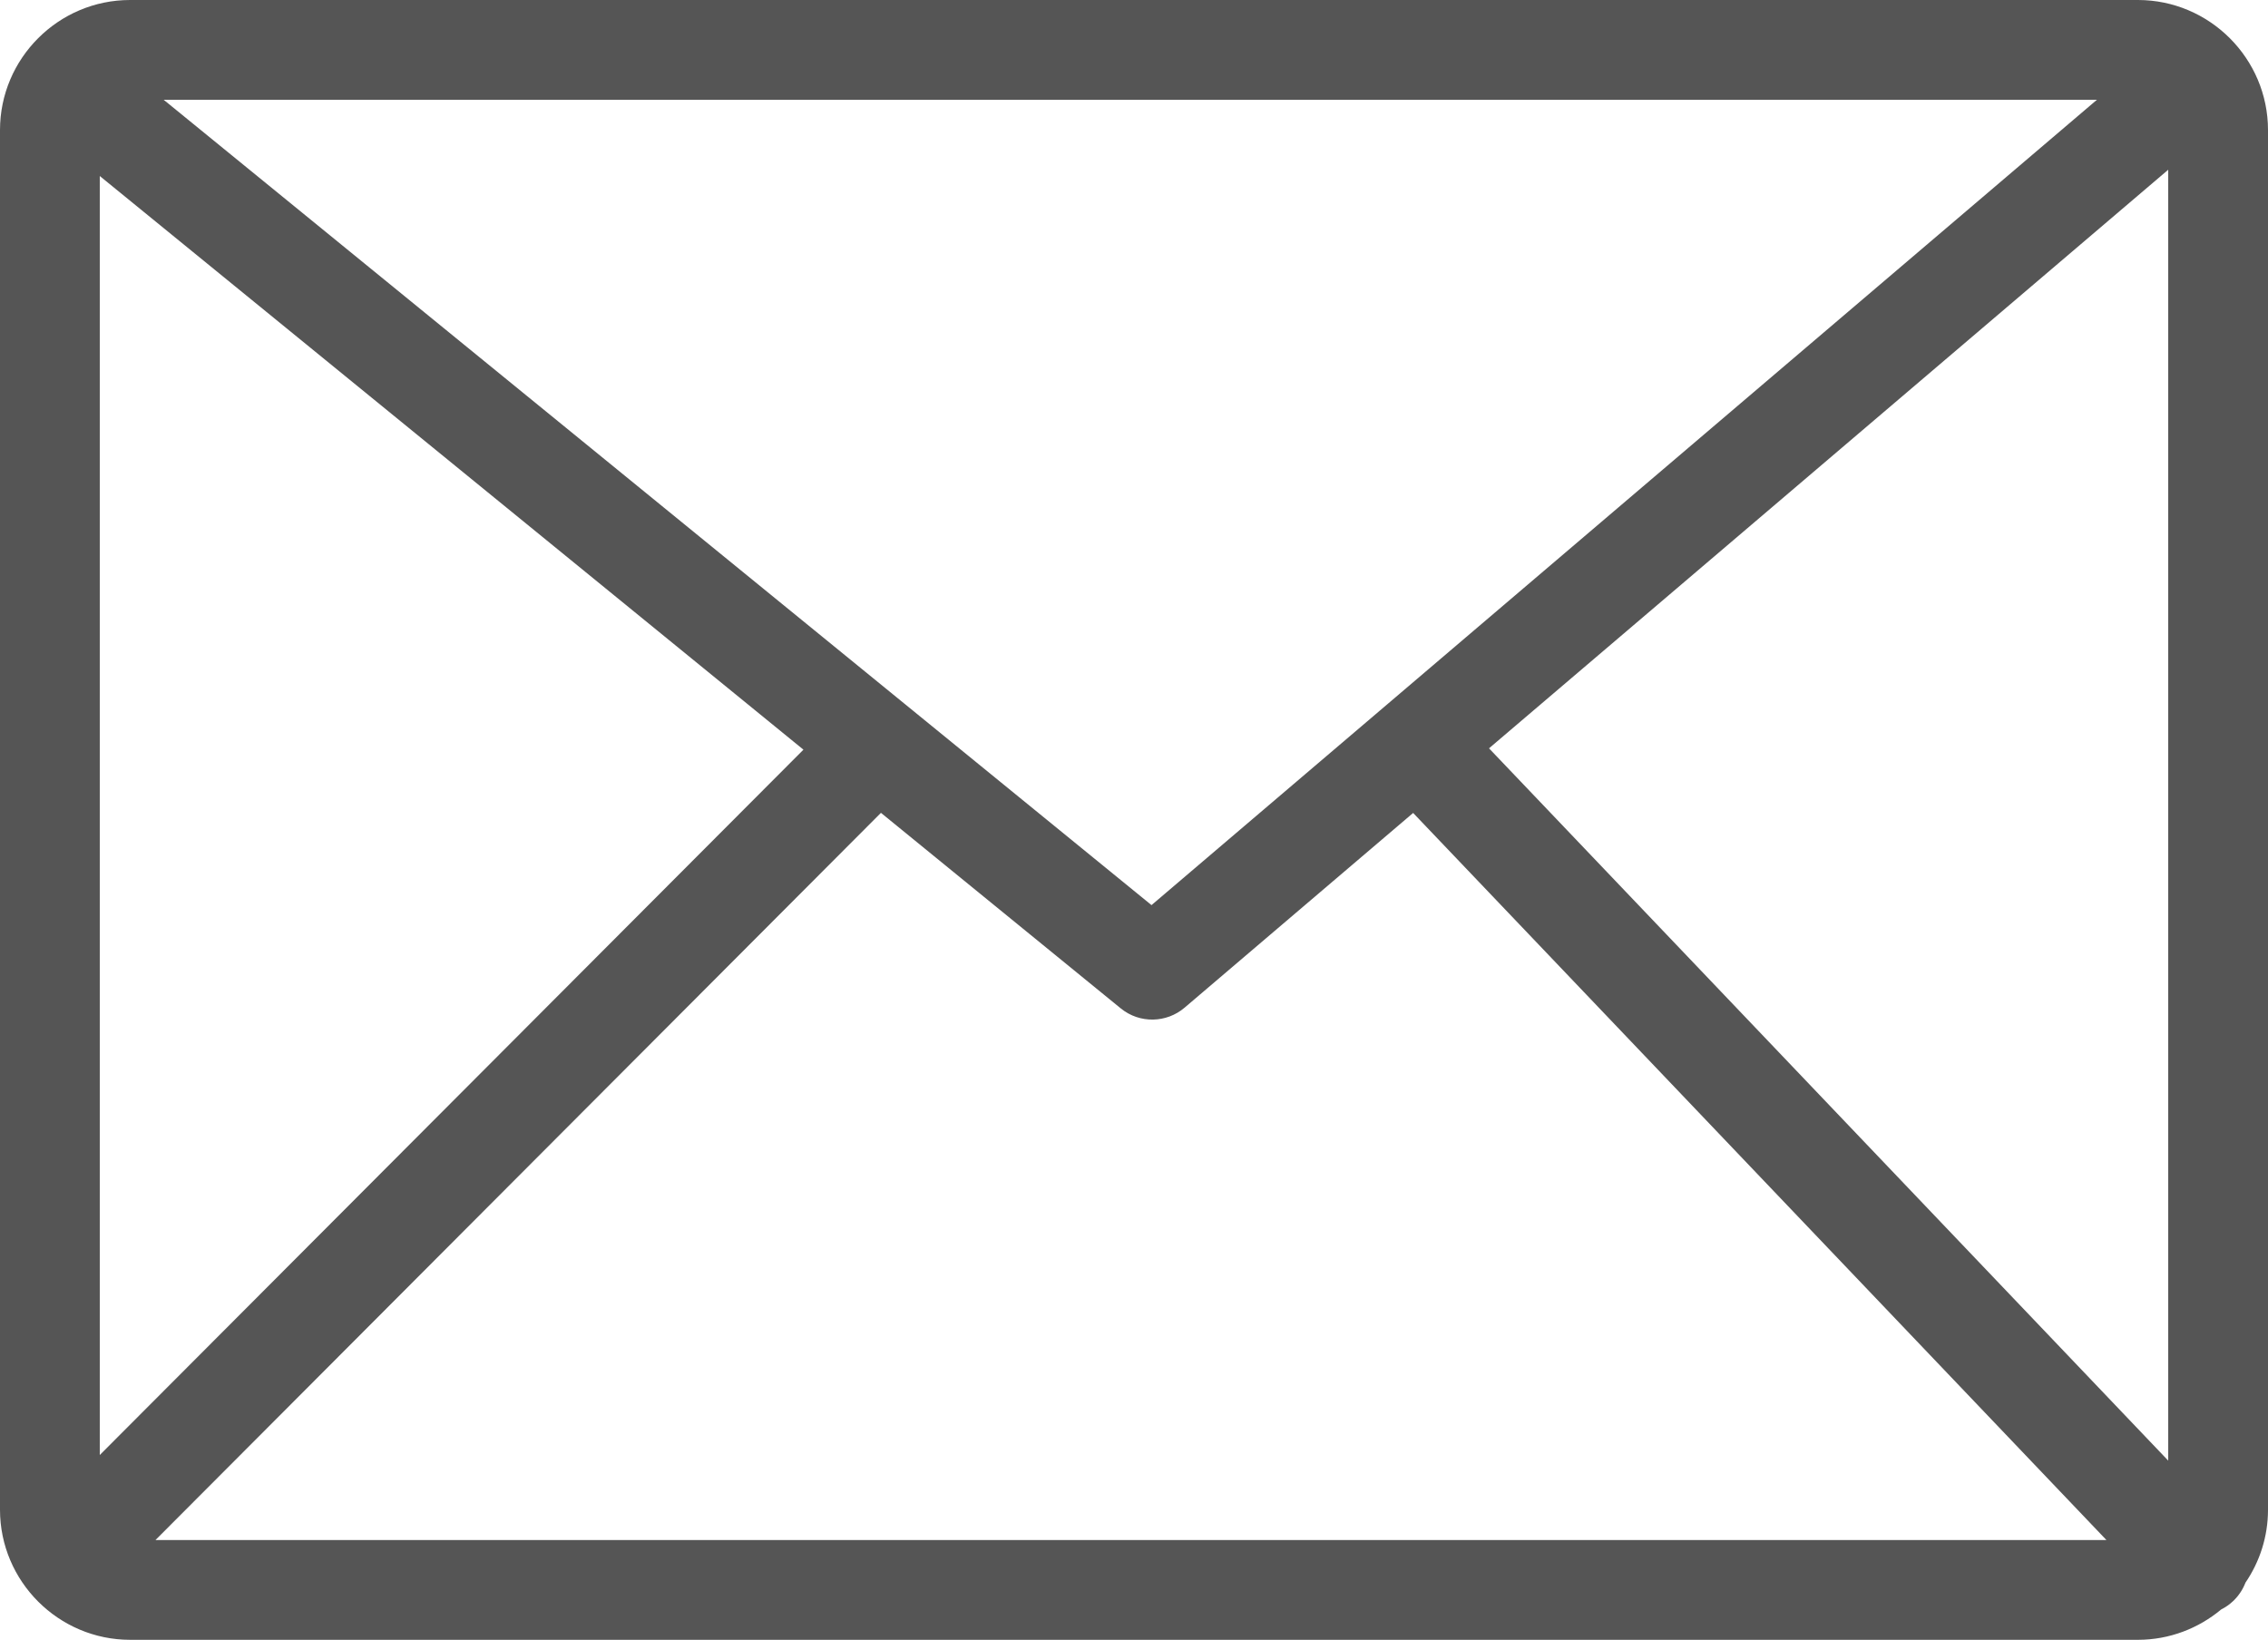
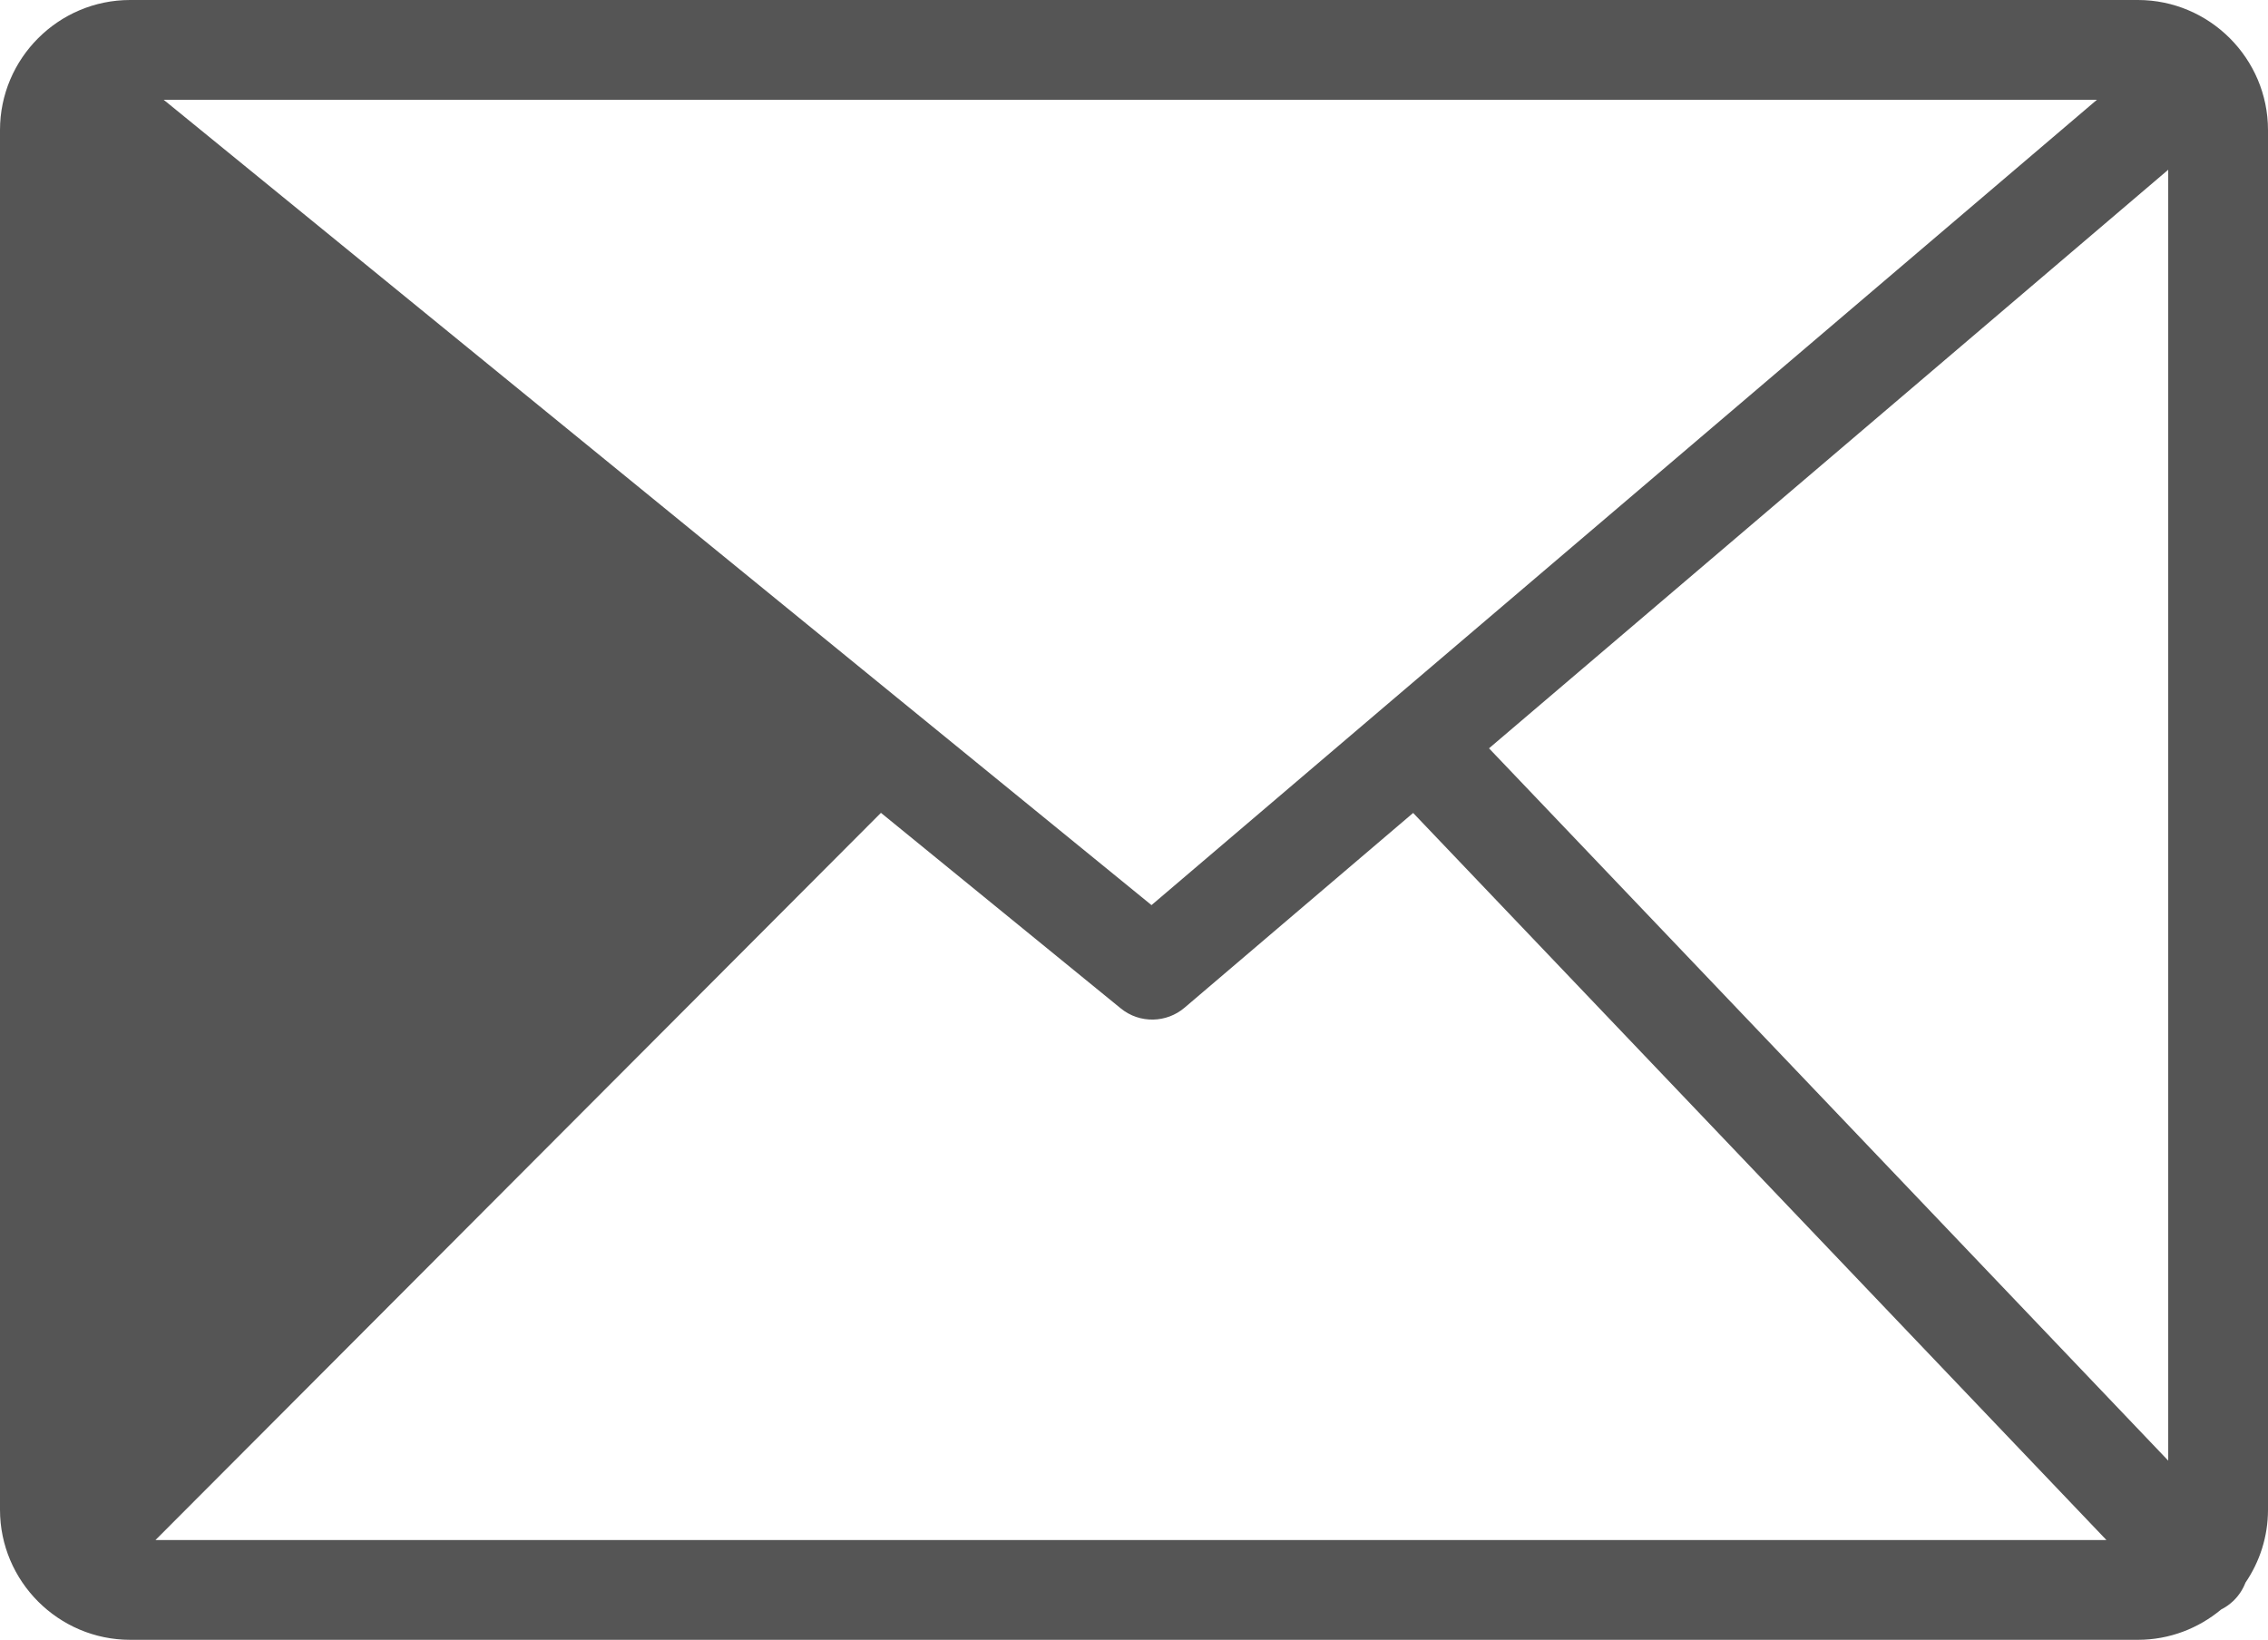
<svg xmlns="http://www.w3.org/2000/svg" version="1.1" id="Layer_1" x="0px" y="0px" width="122.879px" height="88.855px" viewBox="0 0 122.879 88.855" enable-background="new 0 0 122.879 88.855" xml:space="preserve" fill="#555555">
  <g>
-     <path d="M7.048,0h108.784c1.939,0,3.701,0.794,4.977,2.069c1.277,1.277,2.07,3.042,2.07,4.979v74.759 c0,1.461-0.451,2.822-1.221,3.951c-0.141,0.365-0.361,0.705-0.662,0.994c-0.201,0.189-0.422,0.344-0.656,0.461 c-1.225,1.021-2.799,1.643-4.508,1.643H7.048c-1.937,0-3.701-0.793-4.979-2.07C0.794,85.51,0,83.748,0,81.807V7.048 c0-1.941,0.792-3.704,2.068-4.979C3.344,0.792,5.107,0,7.048,0L7.048,0z M5.406,78.842l38.124-38.22L5.406,9.538V78.842 L5.406,78.842z M47.729,44.045L8.424,83.449h105.701L76.563,44.051L64.18,54.602l0,0c-0.971,0.83-2.425,0.877-3.453,0.043 L47.729,44.045L47.729,44.045z M80.674,40.549l36.799,38.598V9.198L80.674,40.549L80.674,40.549z M8.867,5.406l53.521,43.639 l51.223-43.639H8.867L8.867,5.406z" />
+     <path d="M7.048,0h108.784c1.939,0,3.701,0.794,4.977,2.069c1.277,1.277,2.07,3.042,2.07,4.979v74.759 c0,1.461-0.451,2.822-1.221,3.951c-0.141,0.365-0.361,0.705-0.662,0.994c-0.201,0.189-0.422,0.344-0.656,0.461 c-1.225,1.021-2.799,1.643-4.508,1.643H7.048c-1.937,0-3.701-0.793-4.979-2.07C0.794,85.51,0,83.748,0,81.807V7.048 c0-1.941,0.792-3.704,2.068-4.979C3.344,0.792,5.107,0,7.048,0L7.048,0z M5.406,78.842L5.406,9.538V78.842 L5.406,78.842z M47.729,44.045L8.424,83.449h105.701L76.563,44.051L64.18,54.602l0,0c-0.971,0.83-2.425,0.877-3.453,0.043 L47.729,44.045L47.729,44.045z M80.674,40.549l36.799,38.598V9.198L80.674,40.549L80.674,40.549z M8.867,5.406l53.521,43.639 l51.223-43.639H8.867L8.867,5.406z" />
  </g>
</svg>